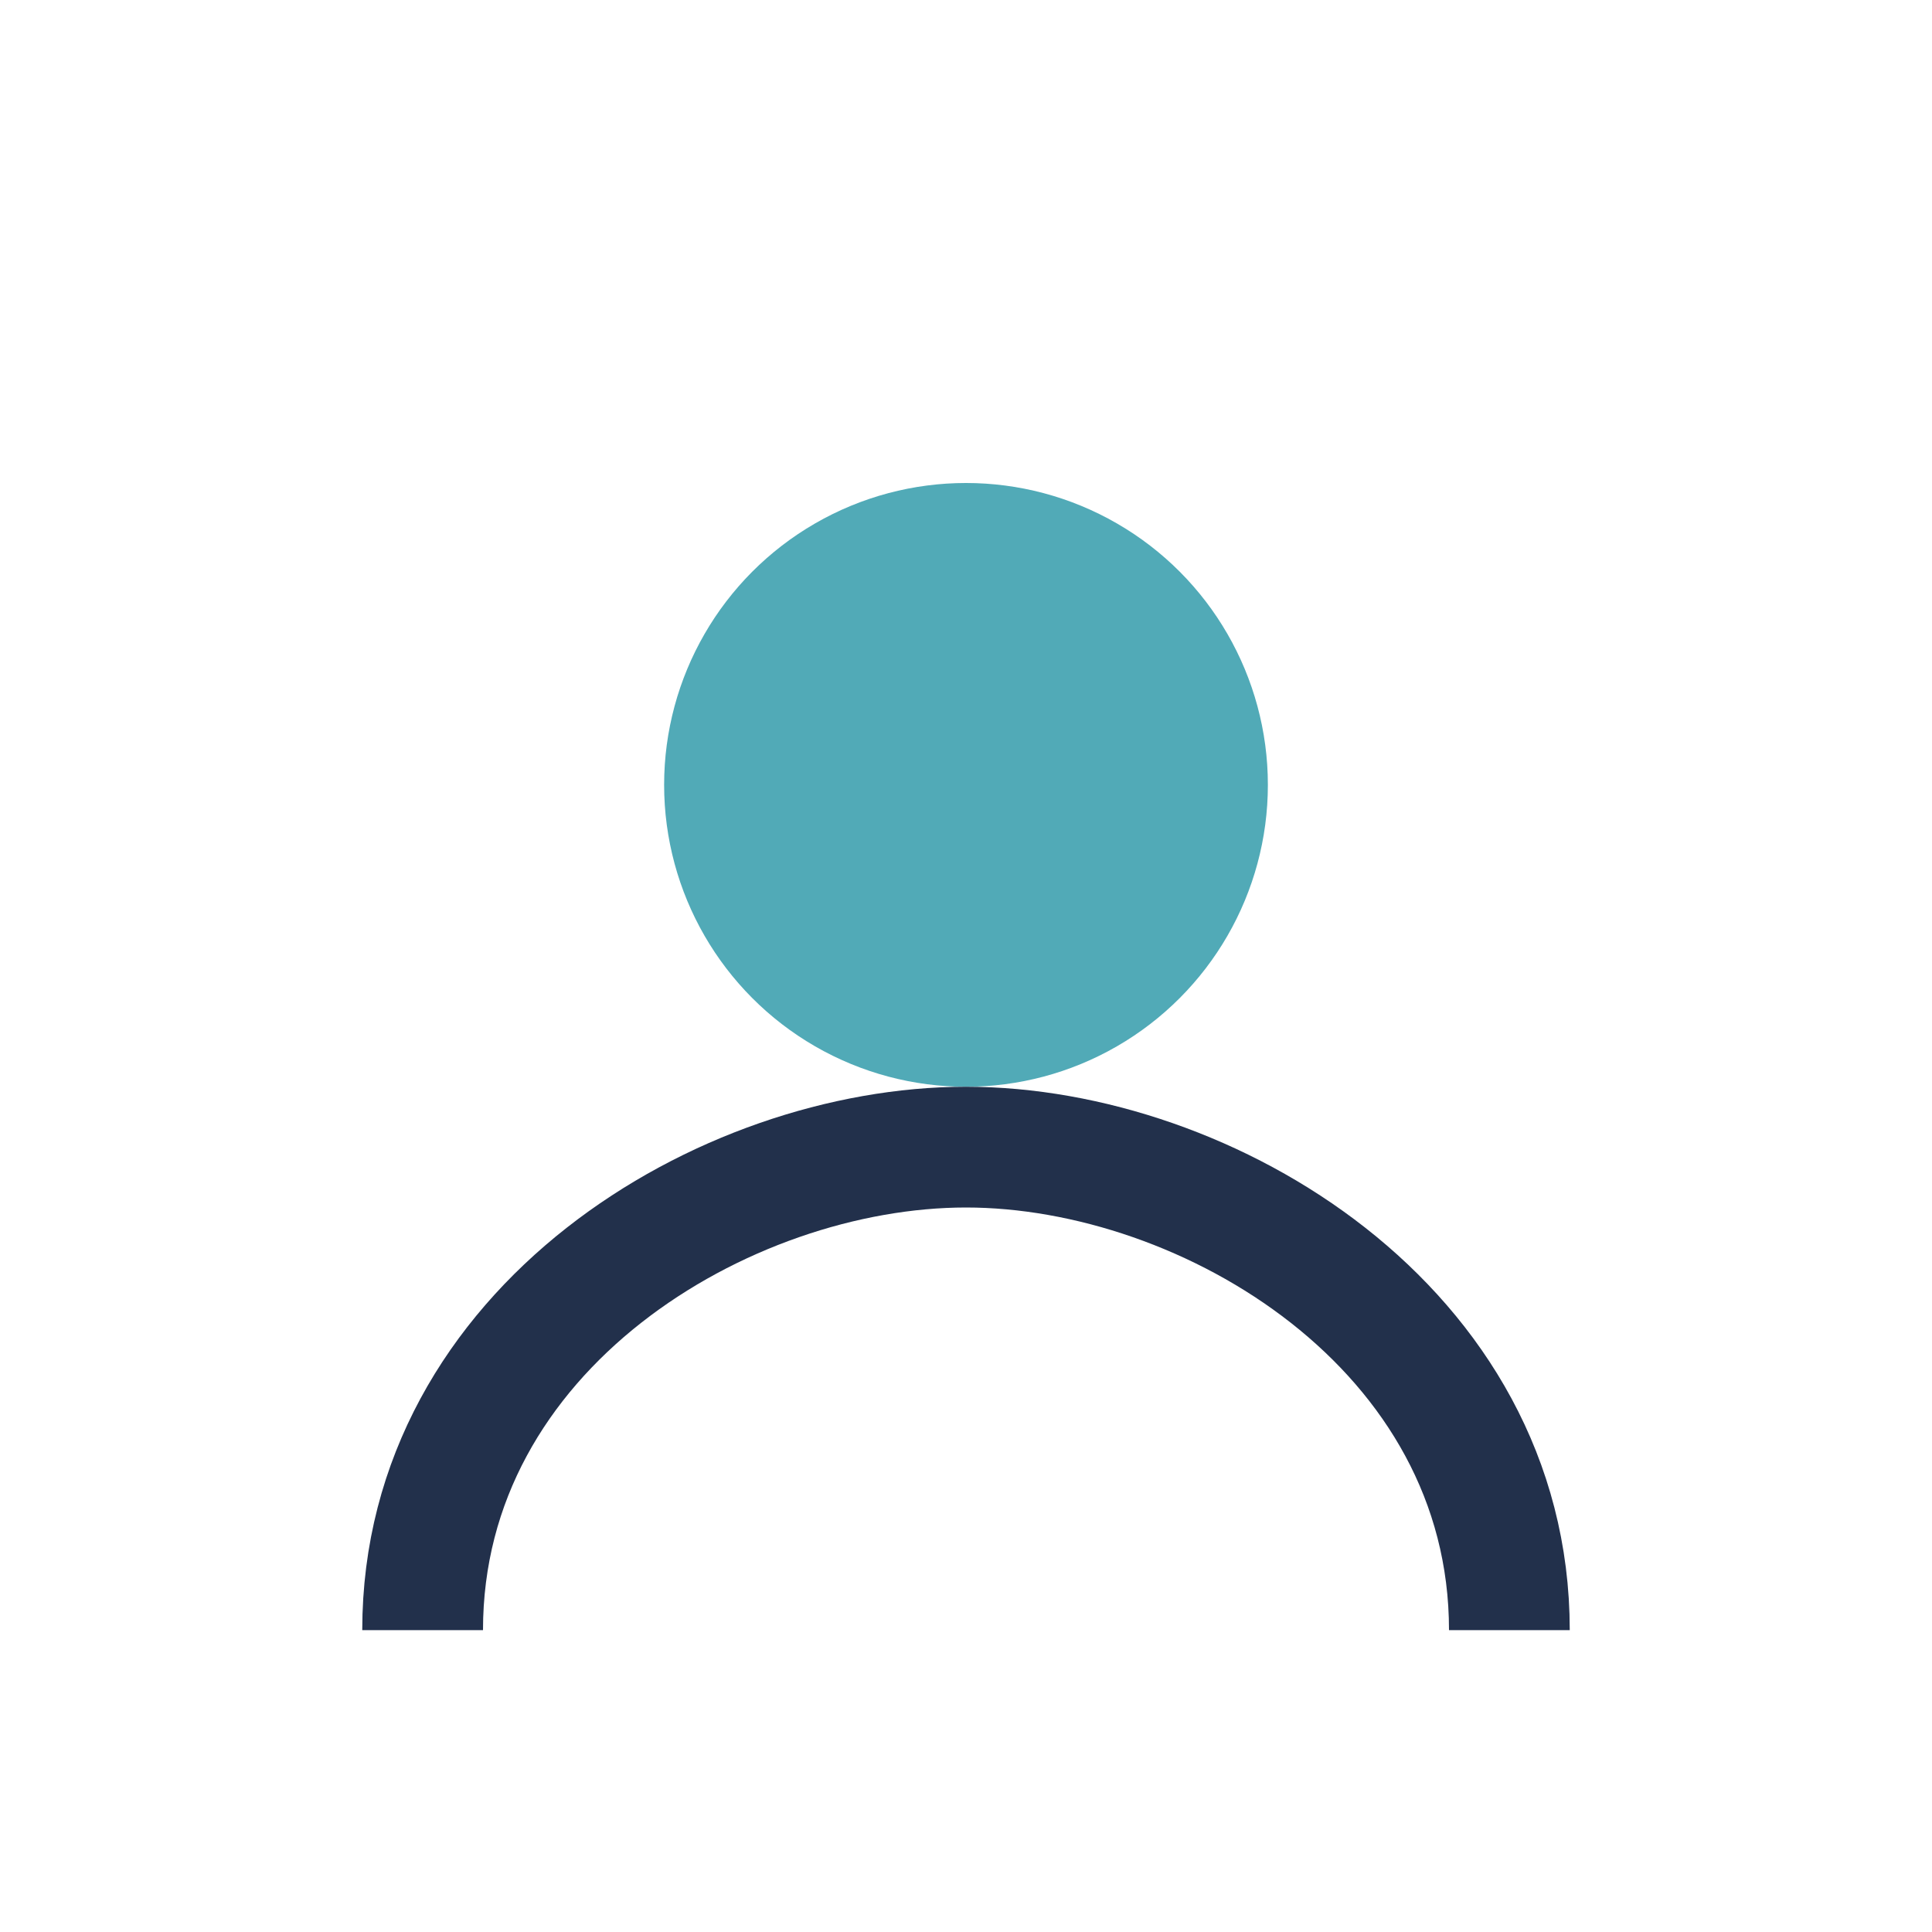
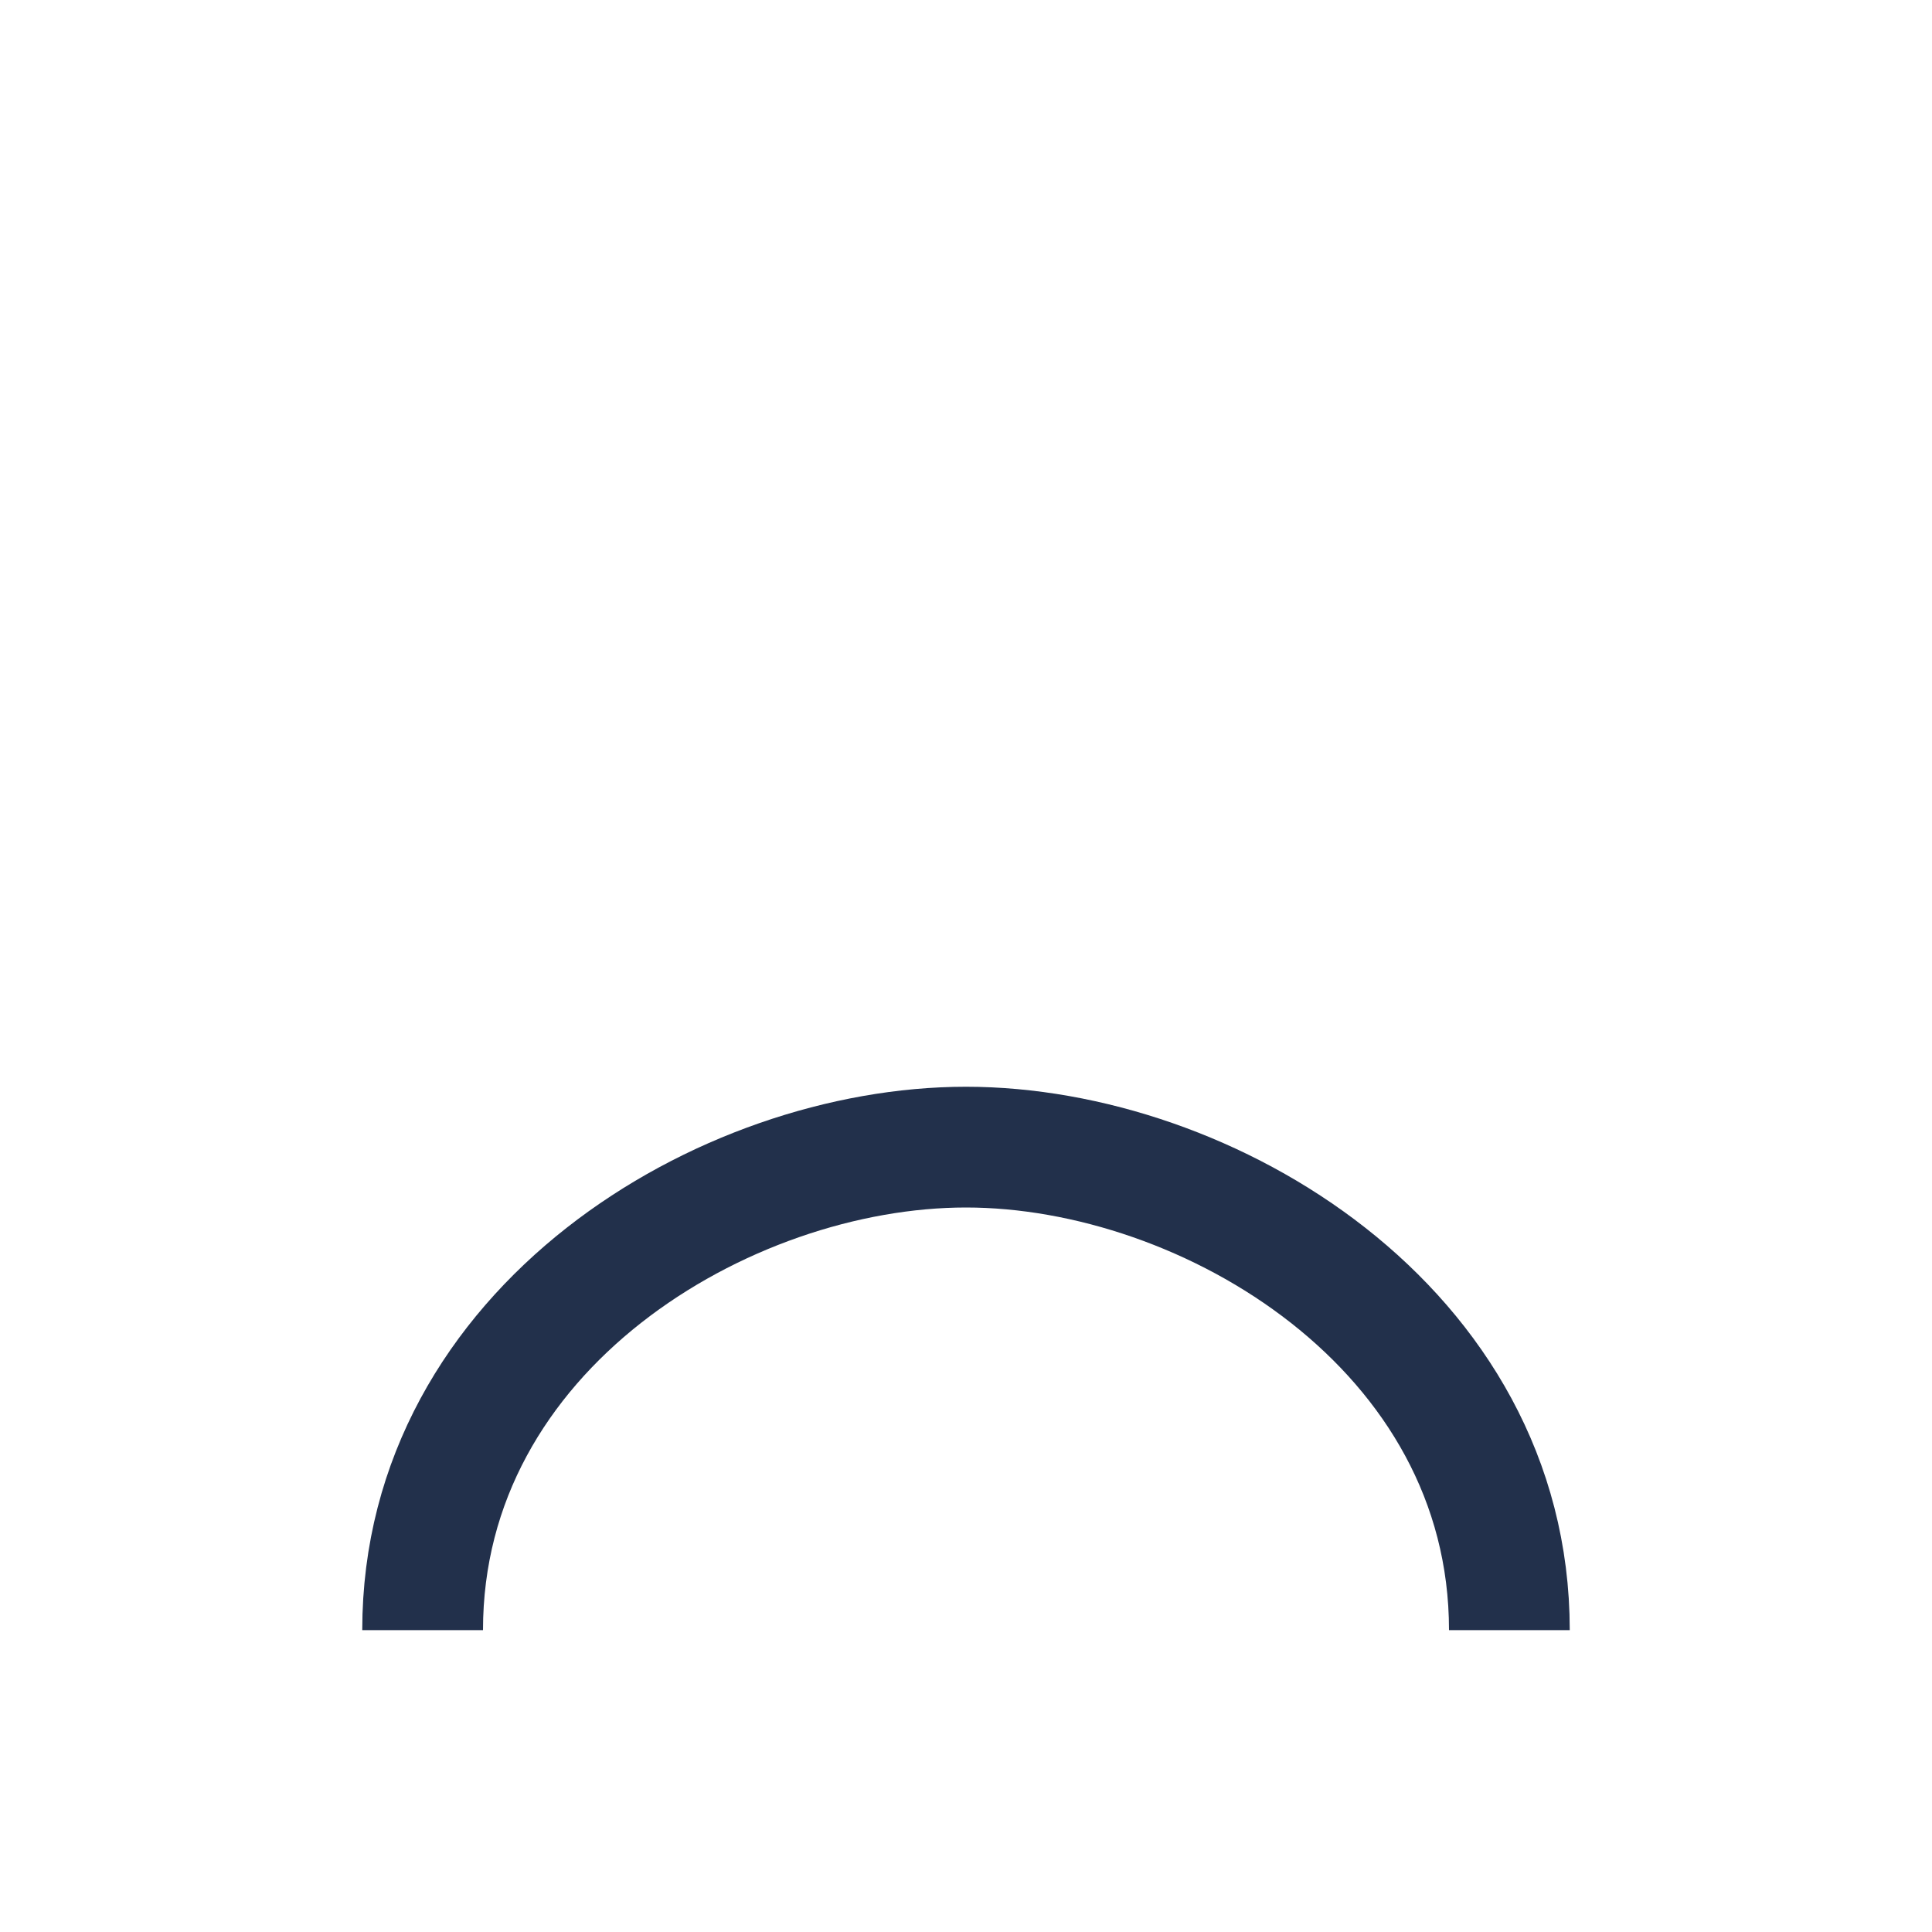
<svg xmlns="http://www.w3.org/2000/svg" width="32" height="32" viewBox="0 0 32 32">
-   <circle cx="16" cy="13" r="5" fill="#51AAB7" />
  <path d="M7 27c0-5 5-8 9-8s9 3 9 8" fill="none" stroke="#22304B" stroke-width="2" />
</svg>